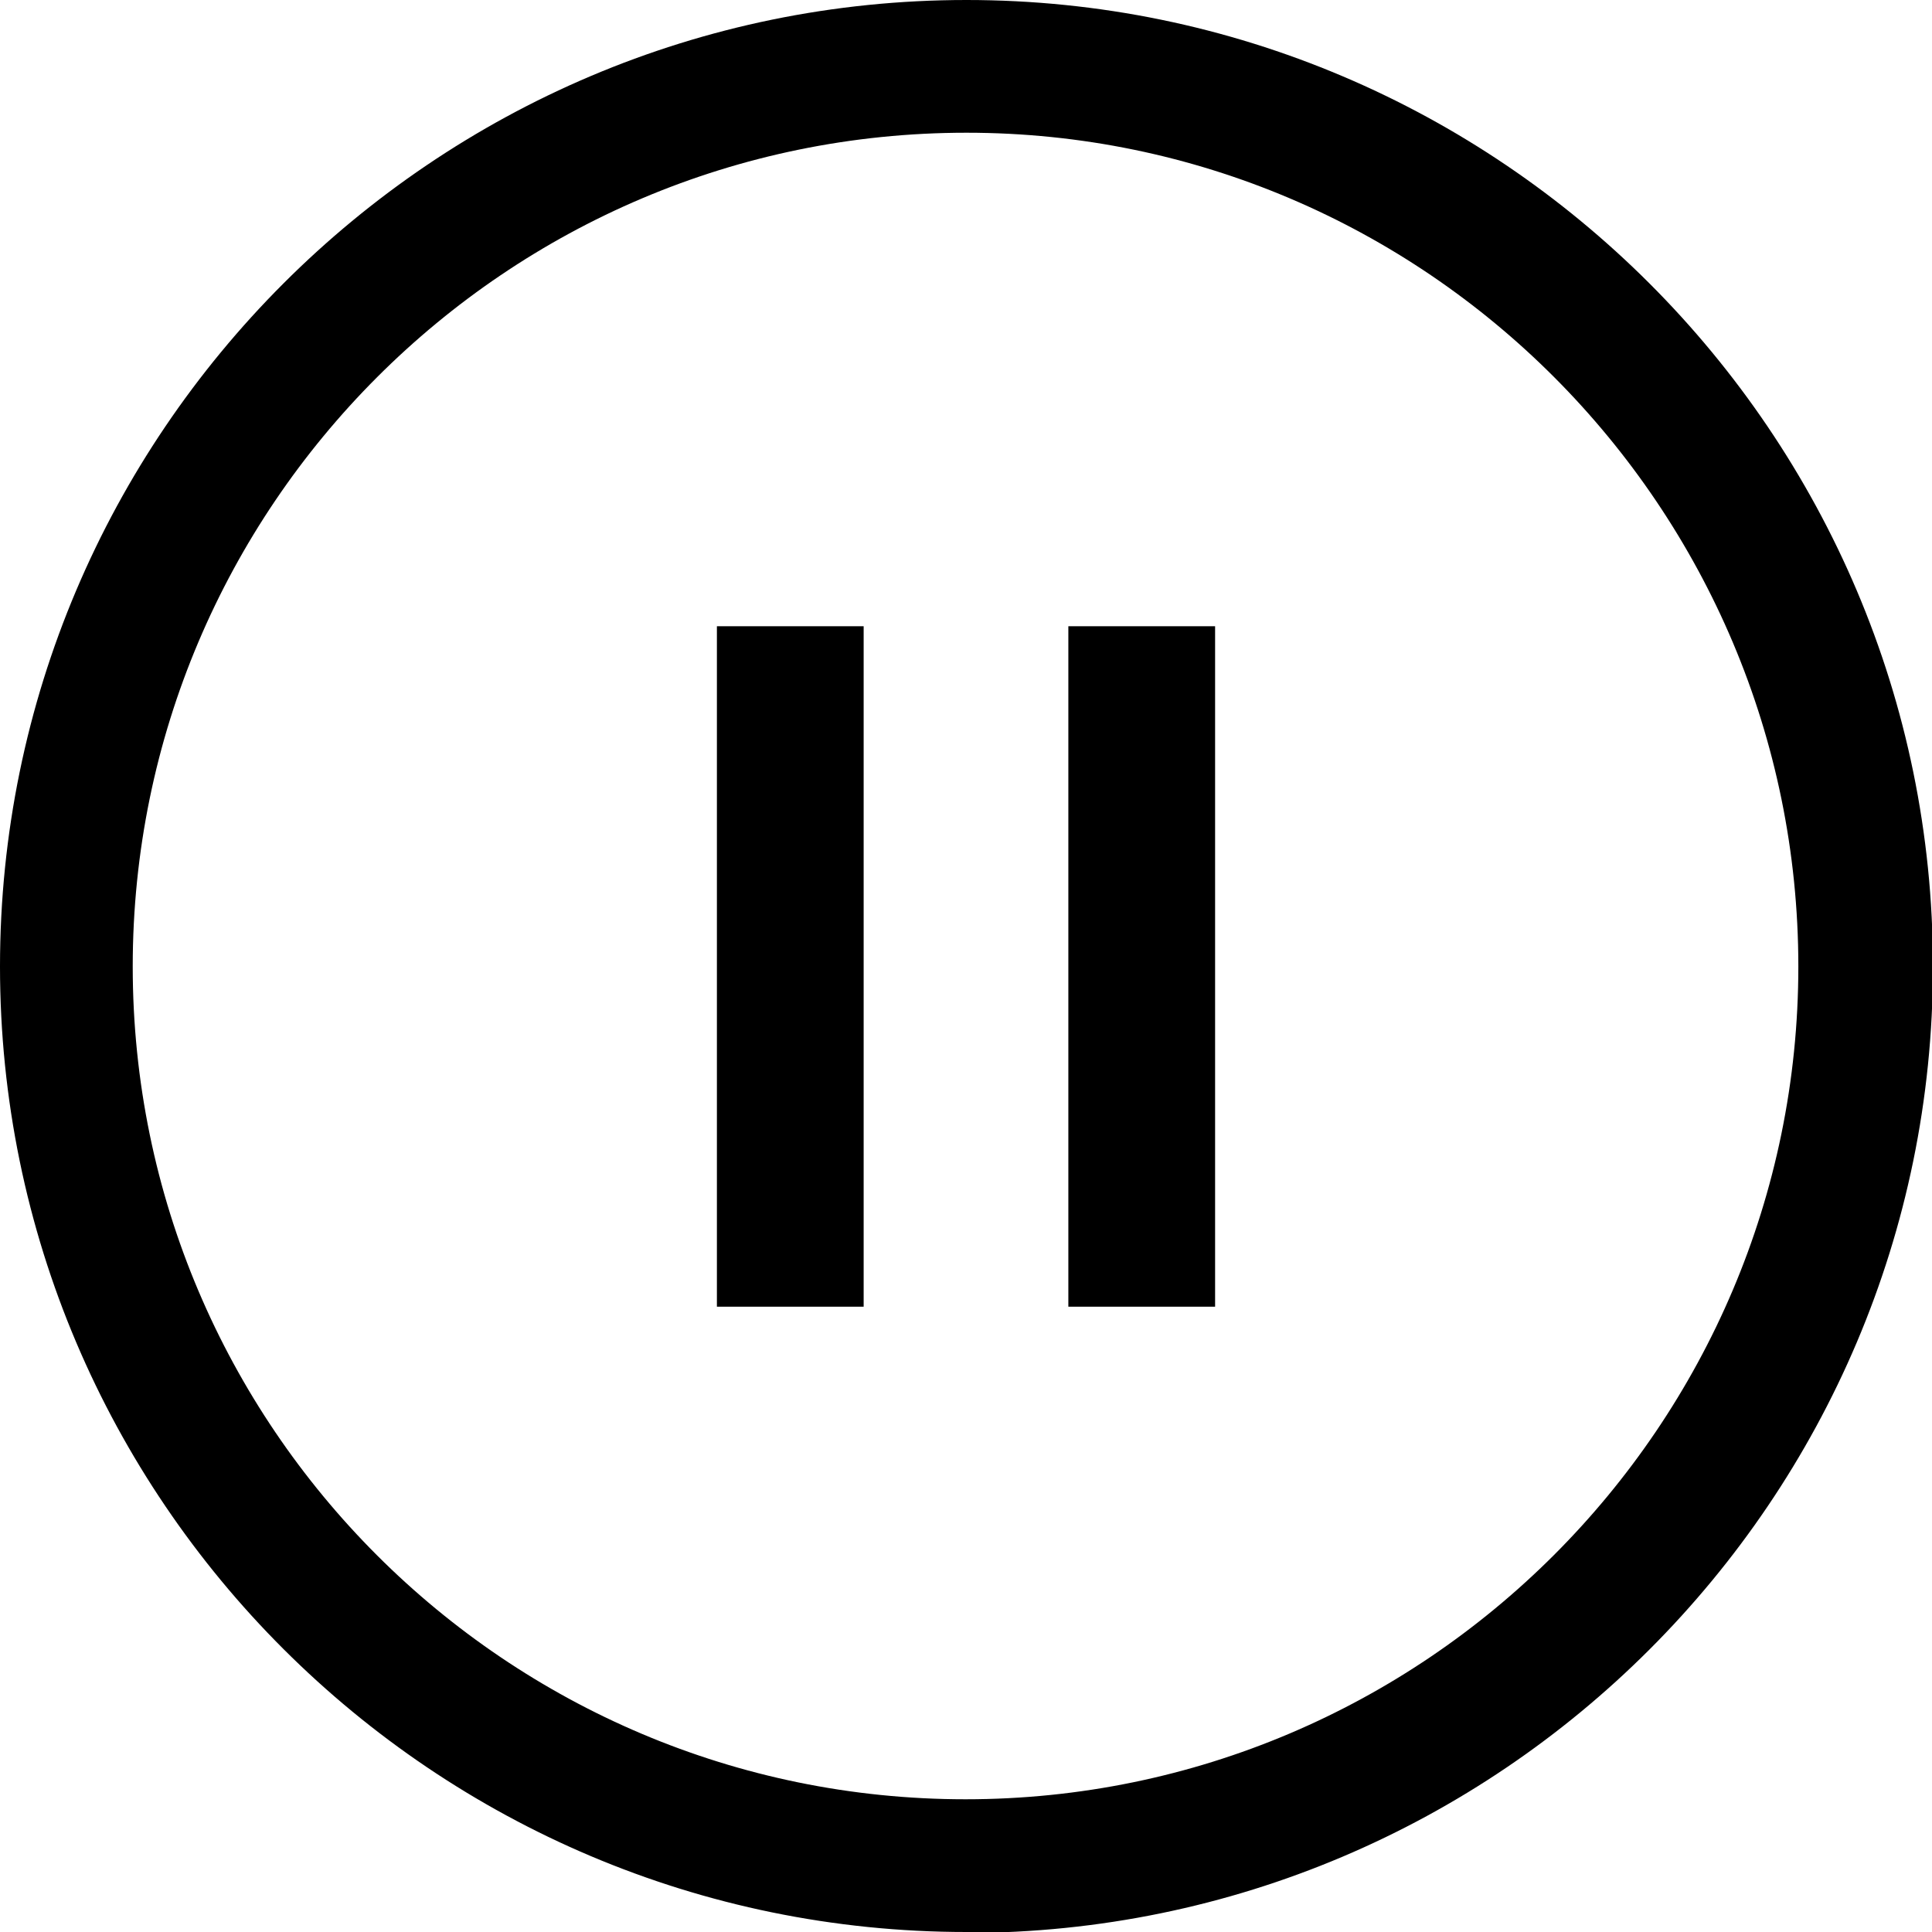
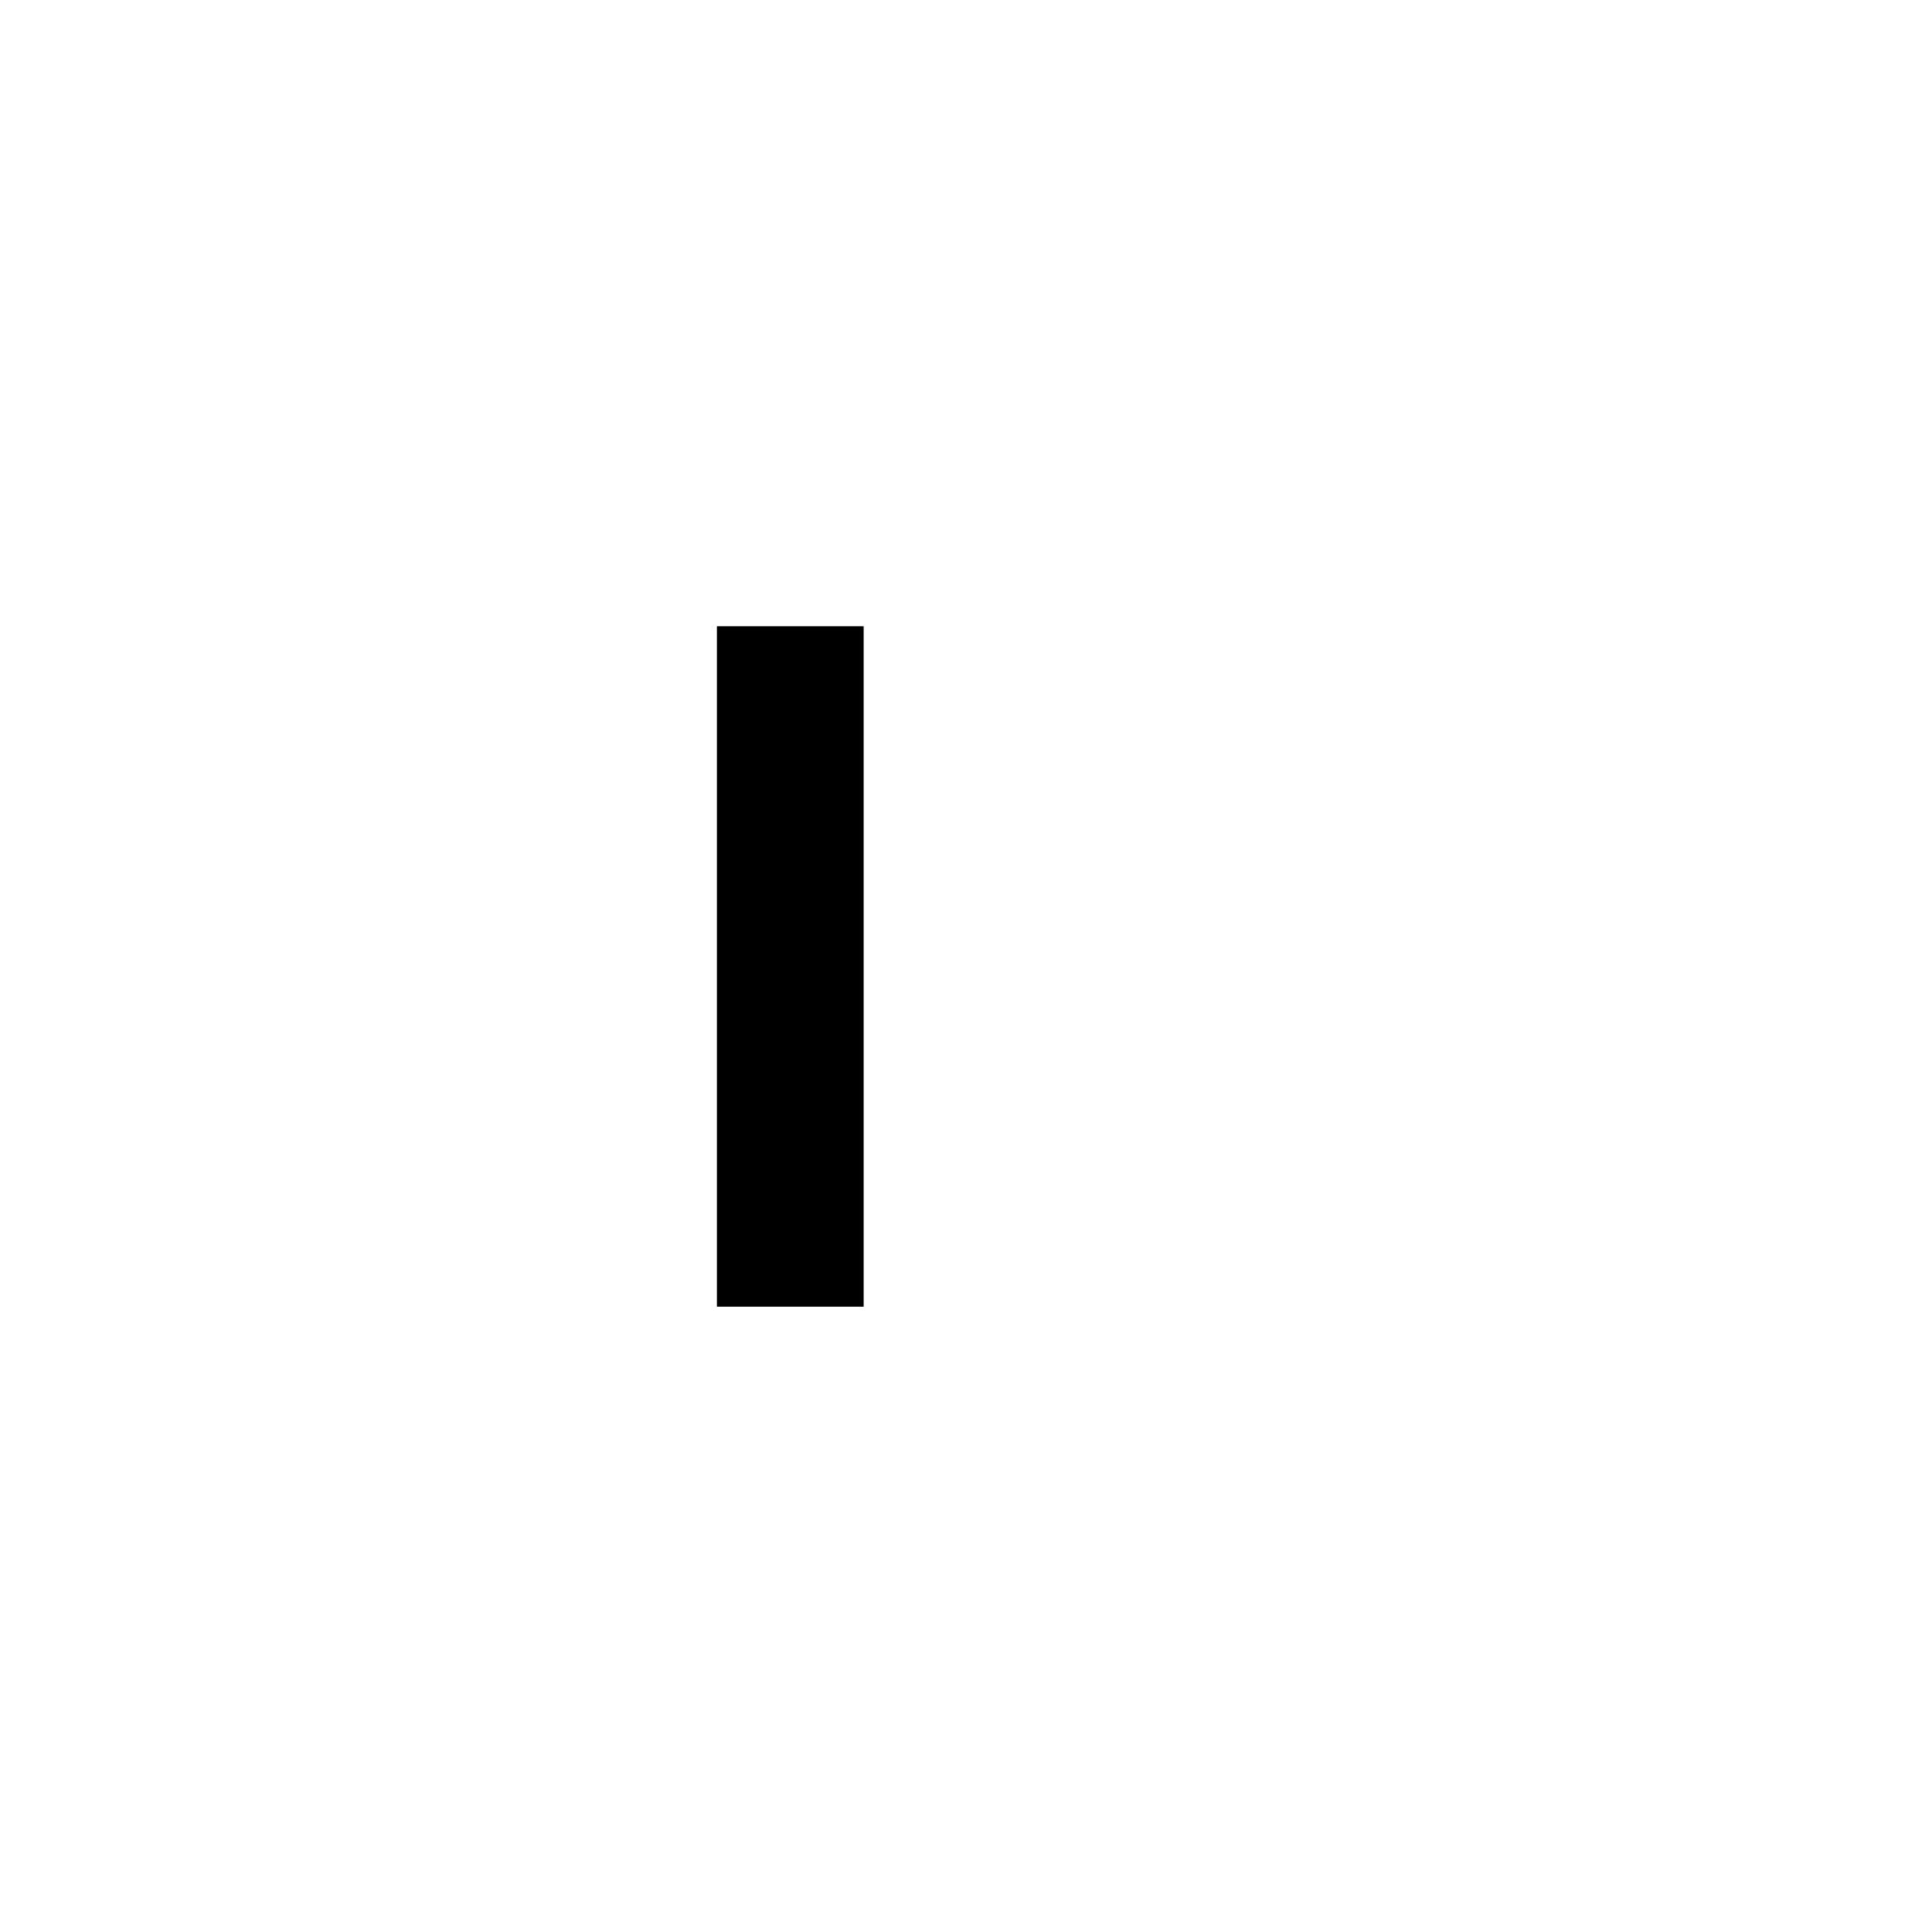
<svg xmlns="http://www.w3.org/2000/svg" version="1.1" viewBox="0 0 206.7 206.7">
  <g>
    <g id="Layer_1">
      <g id="Layer_1-2" data-name="Layer_1">
        <rect x="76.7" y="67" width="15.7" height="72.8" />
-         <rect x="114.3" y="67" width="15.7" height="72.8" />
-         <path d="M103.4,206.7C46.4,206.7,0,160.4,0,103.4S46.4,0,103.4,0s103.4,46.4,103.4,103.4-46.4,103.4-103.4,103.4h0ZM103.4,14.2C54.2,14.2,14.2,54.2,14.2,103.4s40,89.1,89.1,89.1,89.1-40,89.1-89.1S152.5,14.2,103.4,14.2Z" />
      </g>
    </g>
  </g>
</svg>